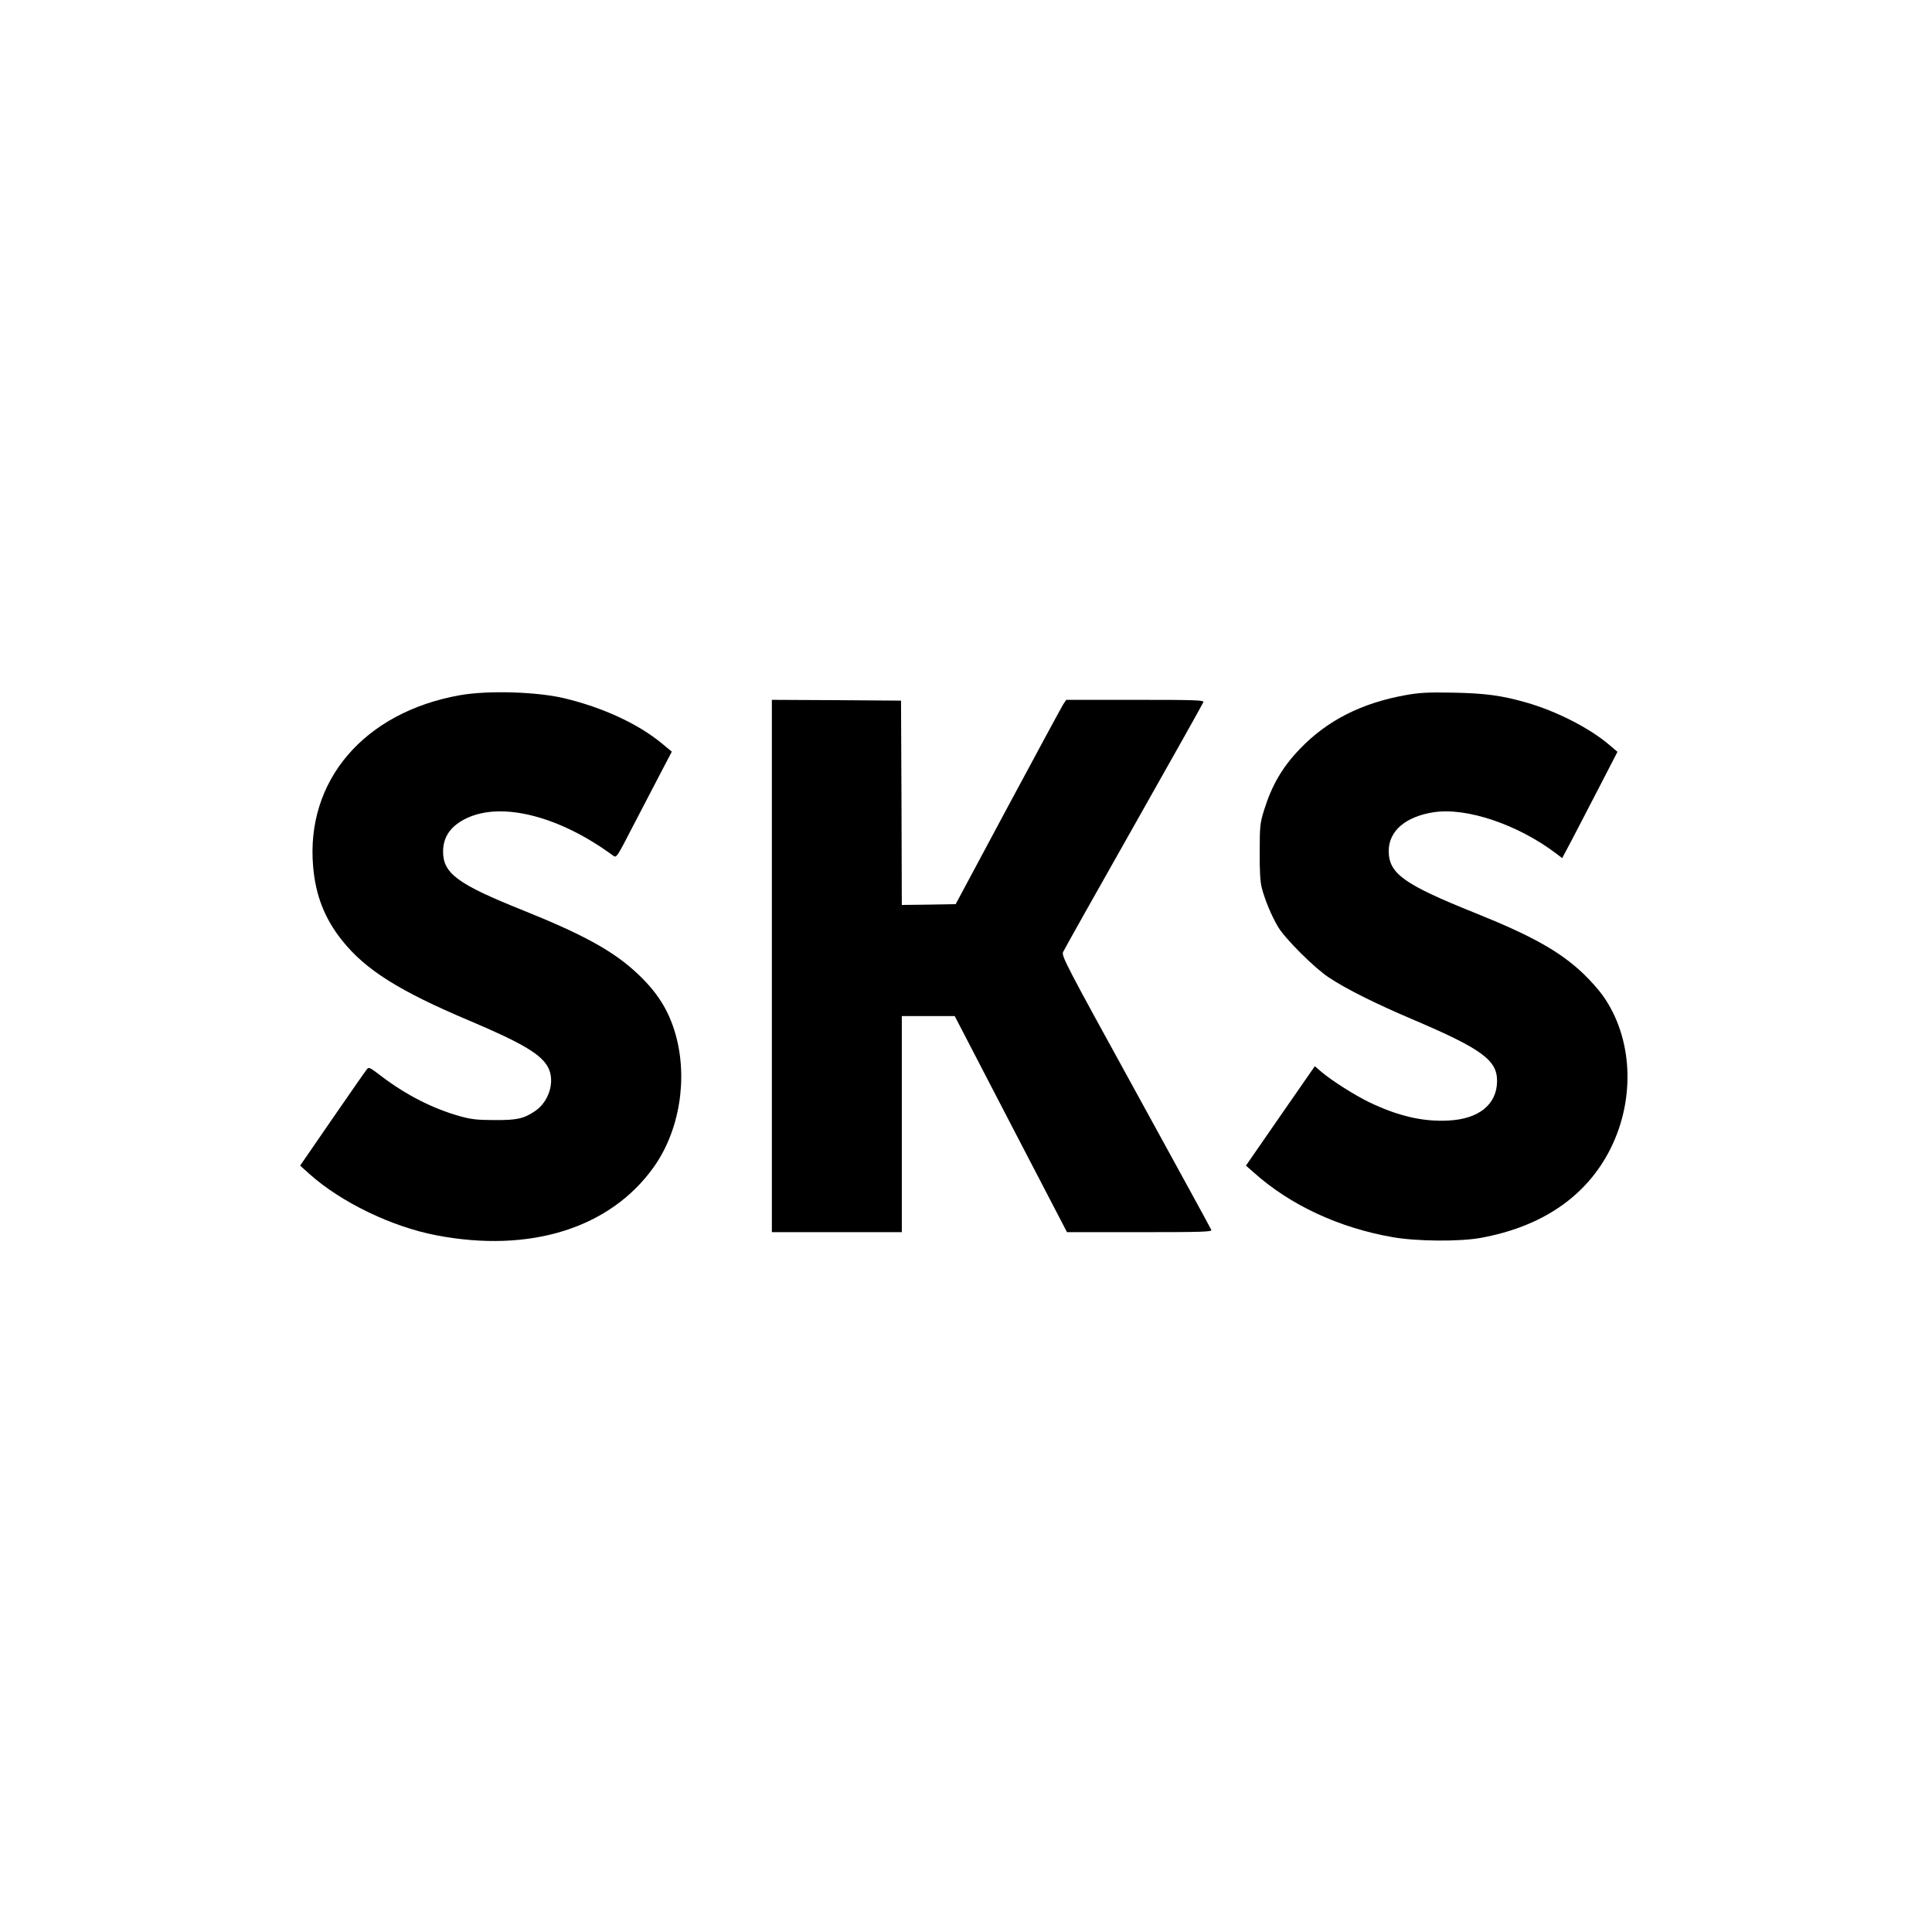
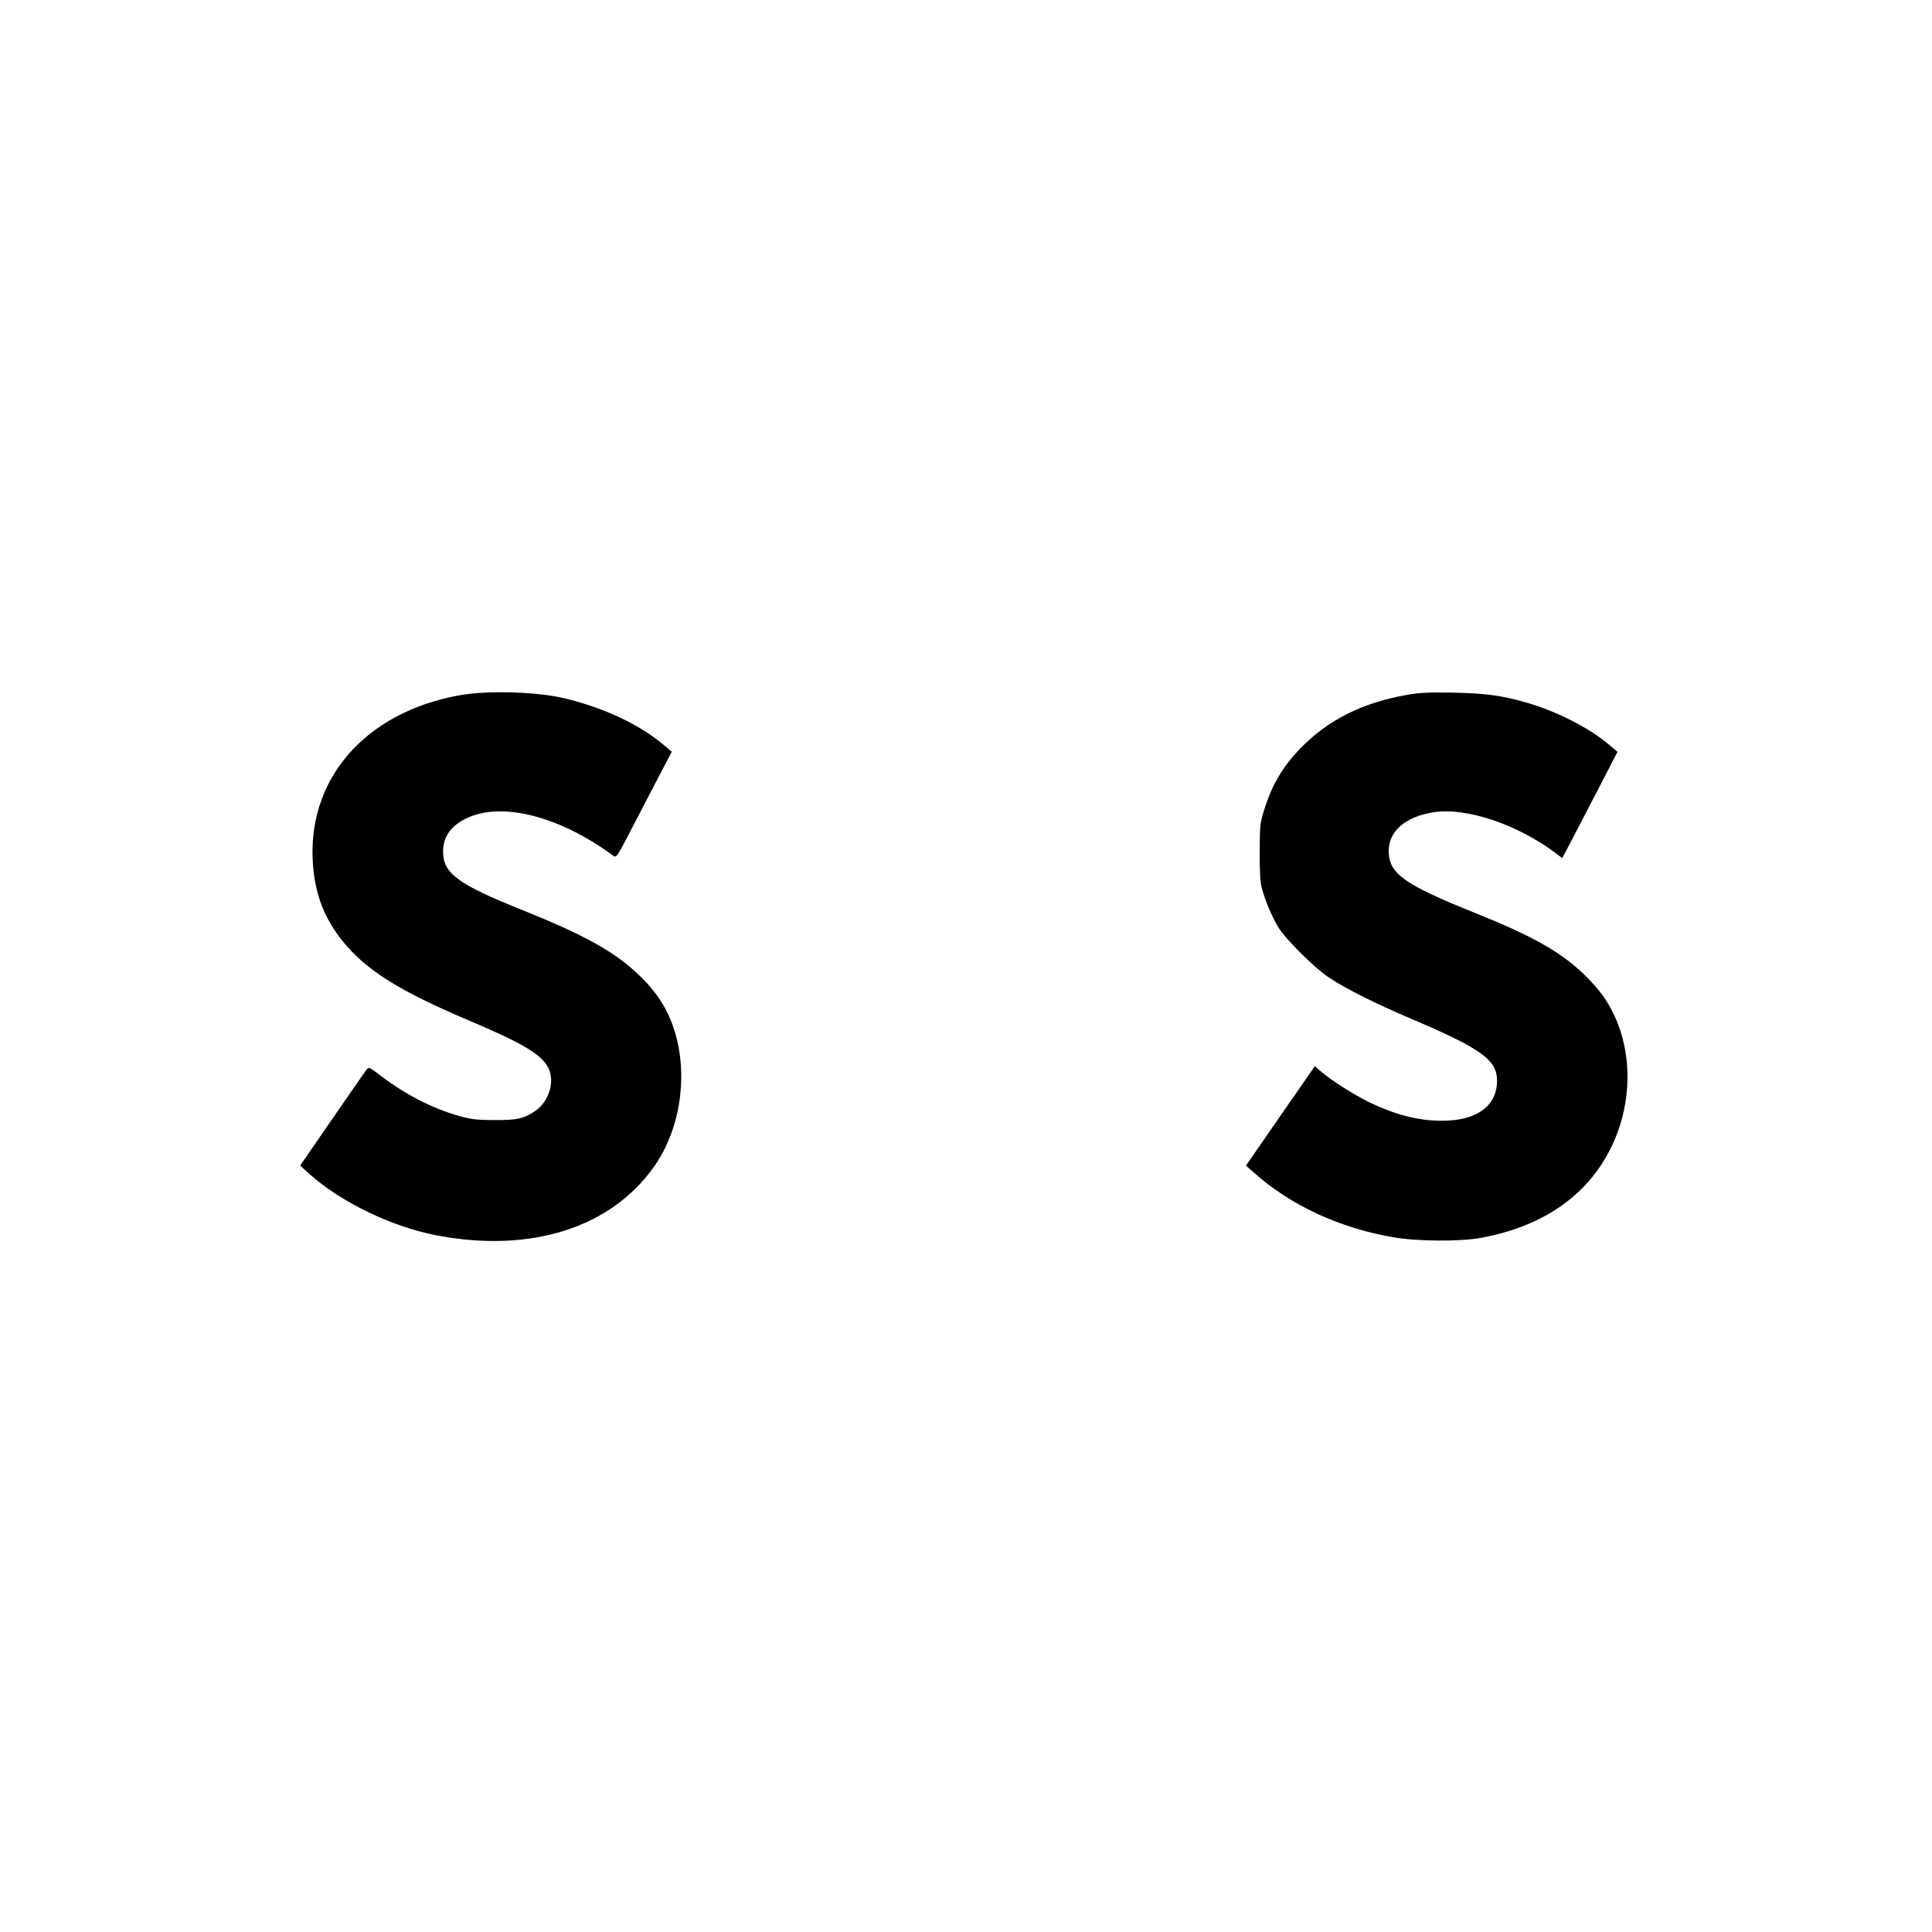
<svg xmlns="http://www.w3.org/2000/svg" version="1.0" width="1234pt" height="1234pt" viewBox="0 0 1234 1234" preserveAspectRatio="xMidYMid meet">
  <g transform="translate(0,1234) scale(0.1,-0.1)" fill="#000000" stroke="none">
    <path d="M2940 7900 c-613 -108 -988 -545 -940 -1095 16 -186 74 -333 186 -473 149 -187 366 -323 814 -512 340 -144 463 -217 504 -304 41 -88 1 -214 -87 -273 -73 -49 -116 -58 -262 -57 -105 0 -147 5 -215 24 -170 47 -341 133 -500 253 -84 64 -84 64 -100 43 -9 -11 -108 -154 -220 -316 l-203 -295 59 -53 c201 -180 524 -337 811 -392 598 -115 1110 45 1388 435 165 231 220 565 140 848 -43 152 -115 267 -241 386 -152 144 -344 250 -732 406 -418 167 -512 236 -512 376 0 96 51 167 155 215 226 104 592 9 931 -241 22 -16 23 -13 134 202 62 120 142 273 177 340 l64 122 -64 53 c-153 126 -377 229 -622 288 -177 42 -487 51 -665 20z" />
    <path d="M8977 7900 c-282 -51 -500 -162 -673 -342 -114 -118 -181 -234 -231 -395 -25 -81 -27 -102 -27 -263 -1 -119 3 -193 13 -230 19 -75 62 -179 103 -248 43 -75 234 -265 325 -325 113 -75 300 -168 533 -267 444 -189 543 -261 542 -395 -1 -149 -115 -242 -310 -252 -164 -9 -325 29 -511 119 -93 46 -232 134 -300 191 l-43 37 -220 -317 -220 -318 49 -43 c233 -209 545 -354 888 -414 154 -27 426 -29 560 -5 394 71 679 266 831 569 162 323 142 713 -50 981 -24 34 -79 96 -122 137 -148 141 -325 241 -688 387 -459 184 -556 253 -556 398 0 127 107 219 286 247 211 33 542 -79 788 -267 l34 -26 65 123 c35 68 115 220 176 339 l112 217 -53 45 c-127 108 -339 216 -533 271 -155 44 -259 58 -465 62 -163 3 -213 0 -303 -16z" />
-     <path d="M4930 6170 l0 -1700 415 0 415 0 0 690 0 690 169 0 169 0 358 -690 359 -690 464 0 c396 0 462 2 458 14 -3 8 -220 405 -482 882 -446 811 -476 868 -465 893 6 14 209 376 451 803 242 428 442 784 445 793 5 13 -42 15 -435 15 l-441 0 -21 -32 c-11 -18 -170 -312 -353 -653 l-332 -620 -172 -3 -172 -2 -2 652 -3 653 -412 3 -413 2 0 -1700z" />
  </g>
</svg>